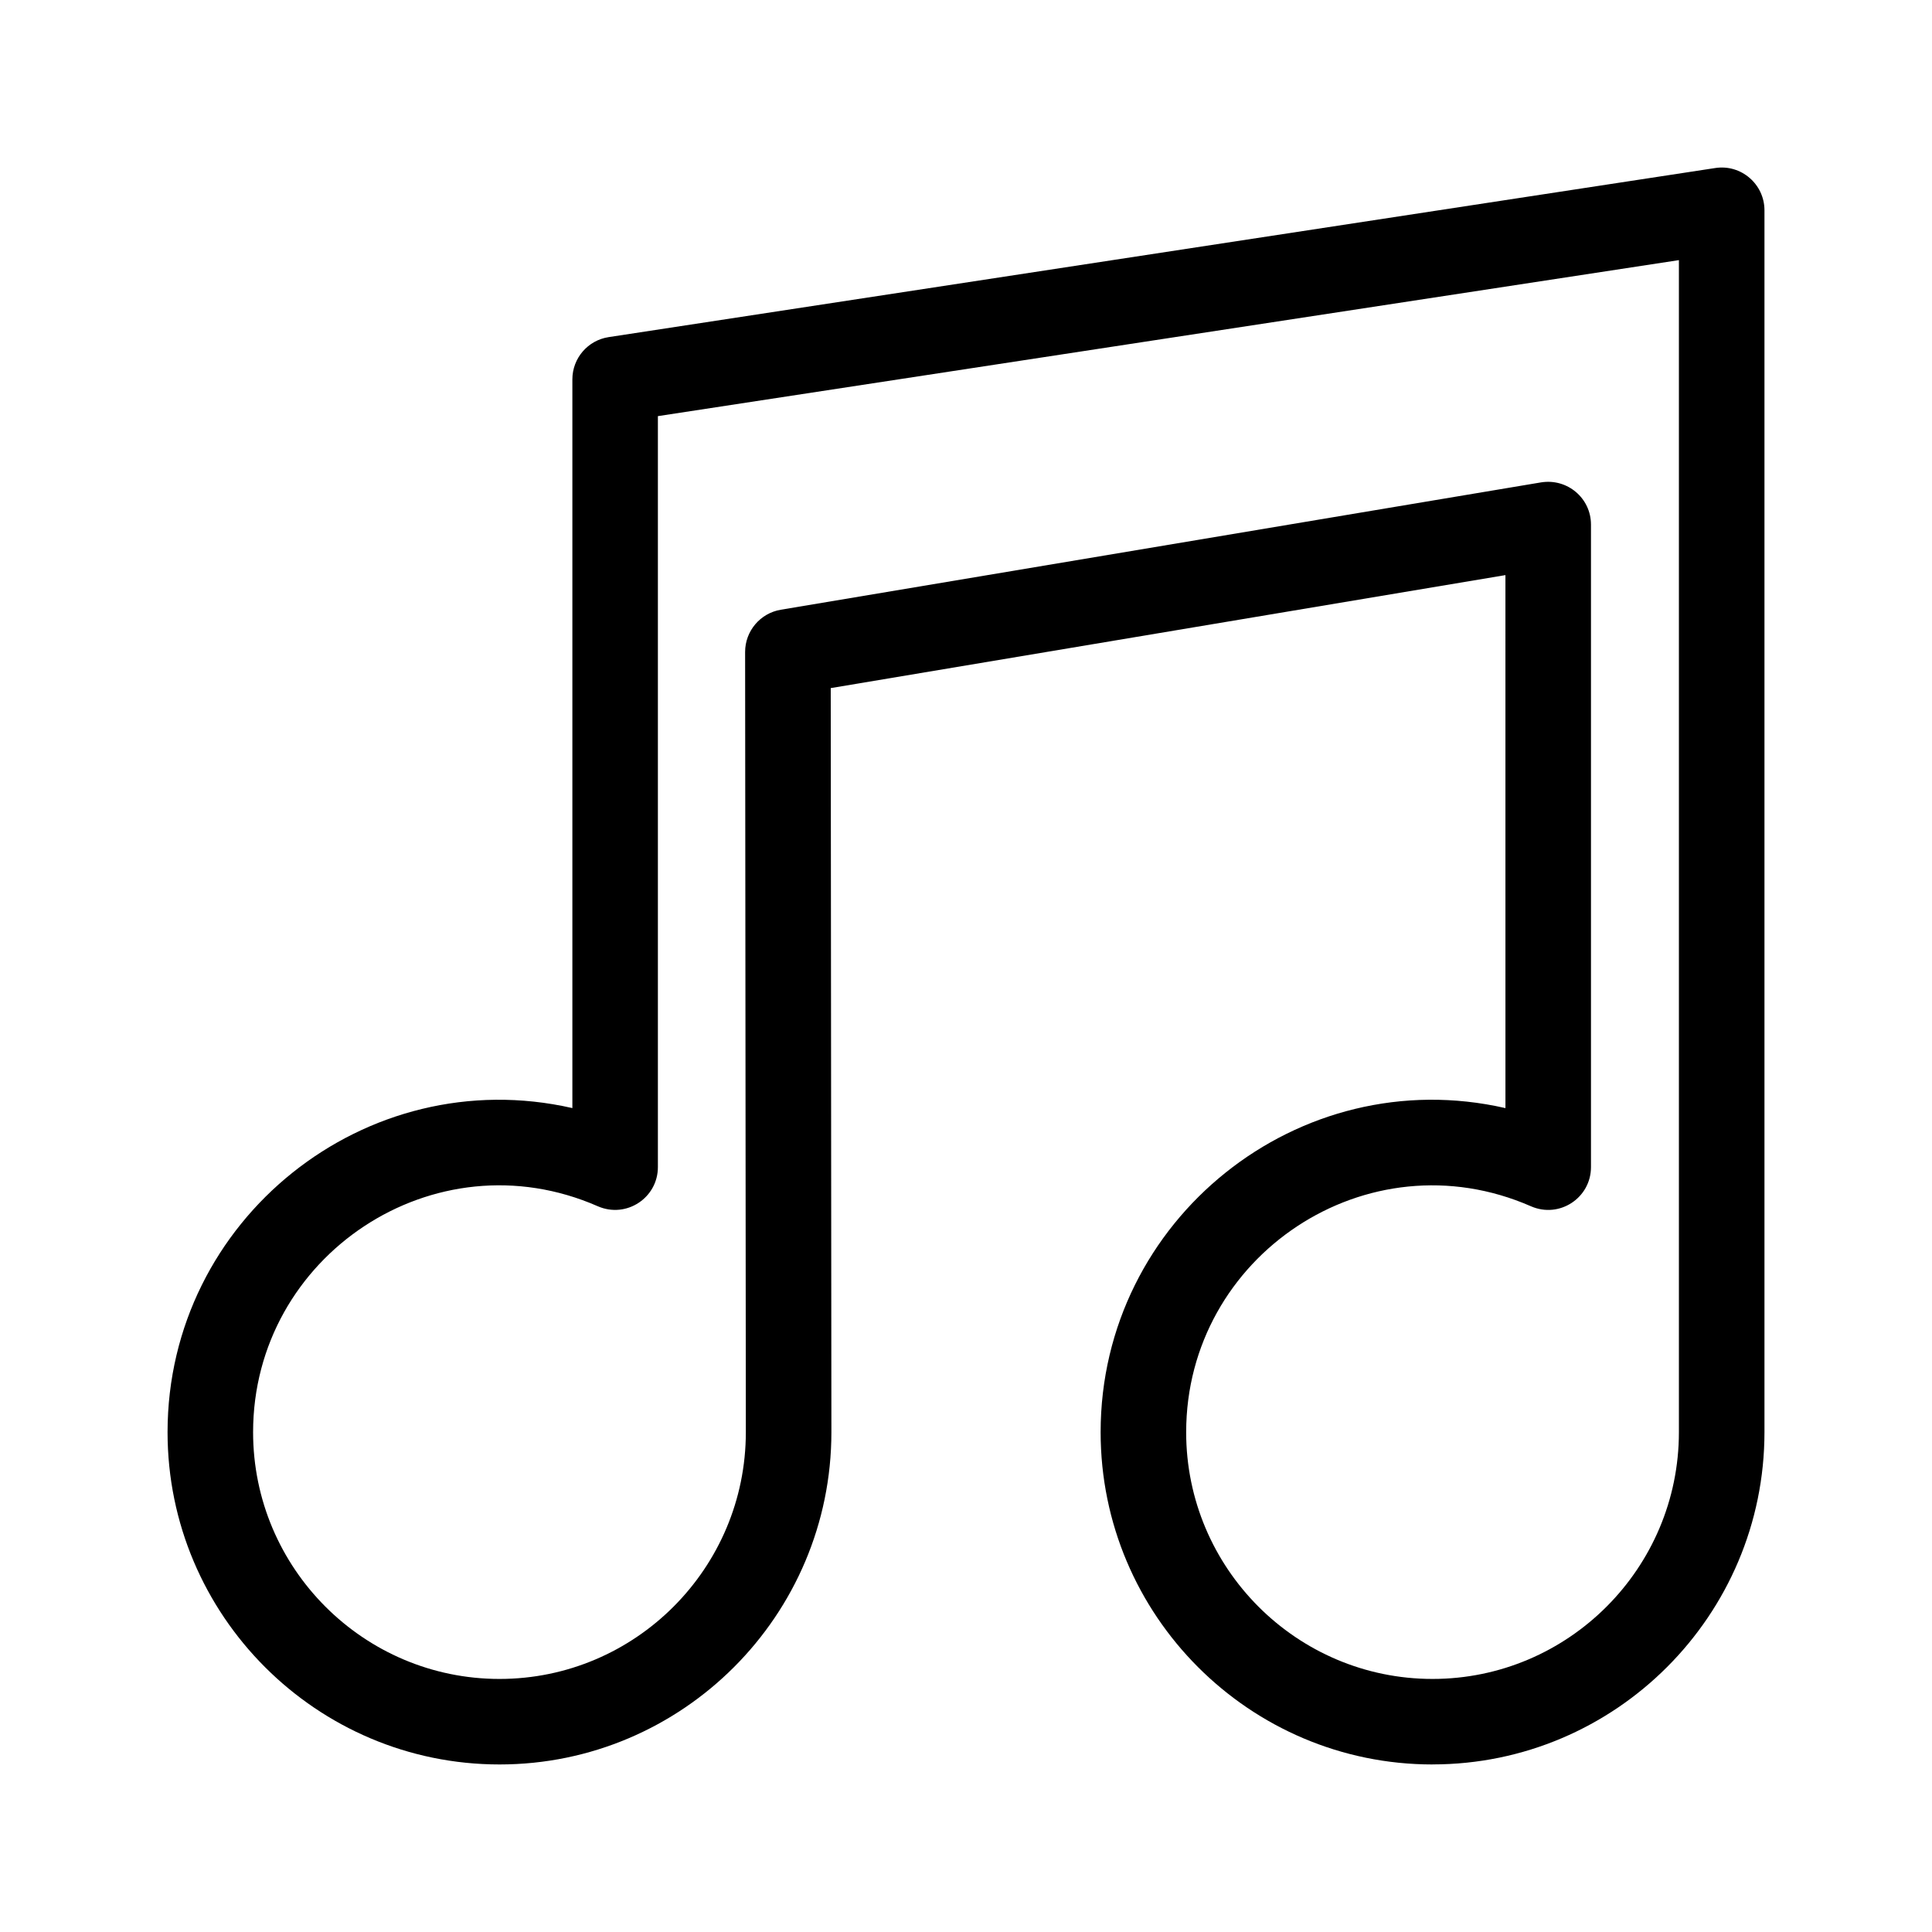
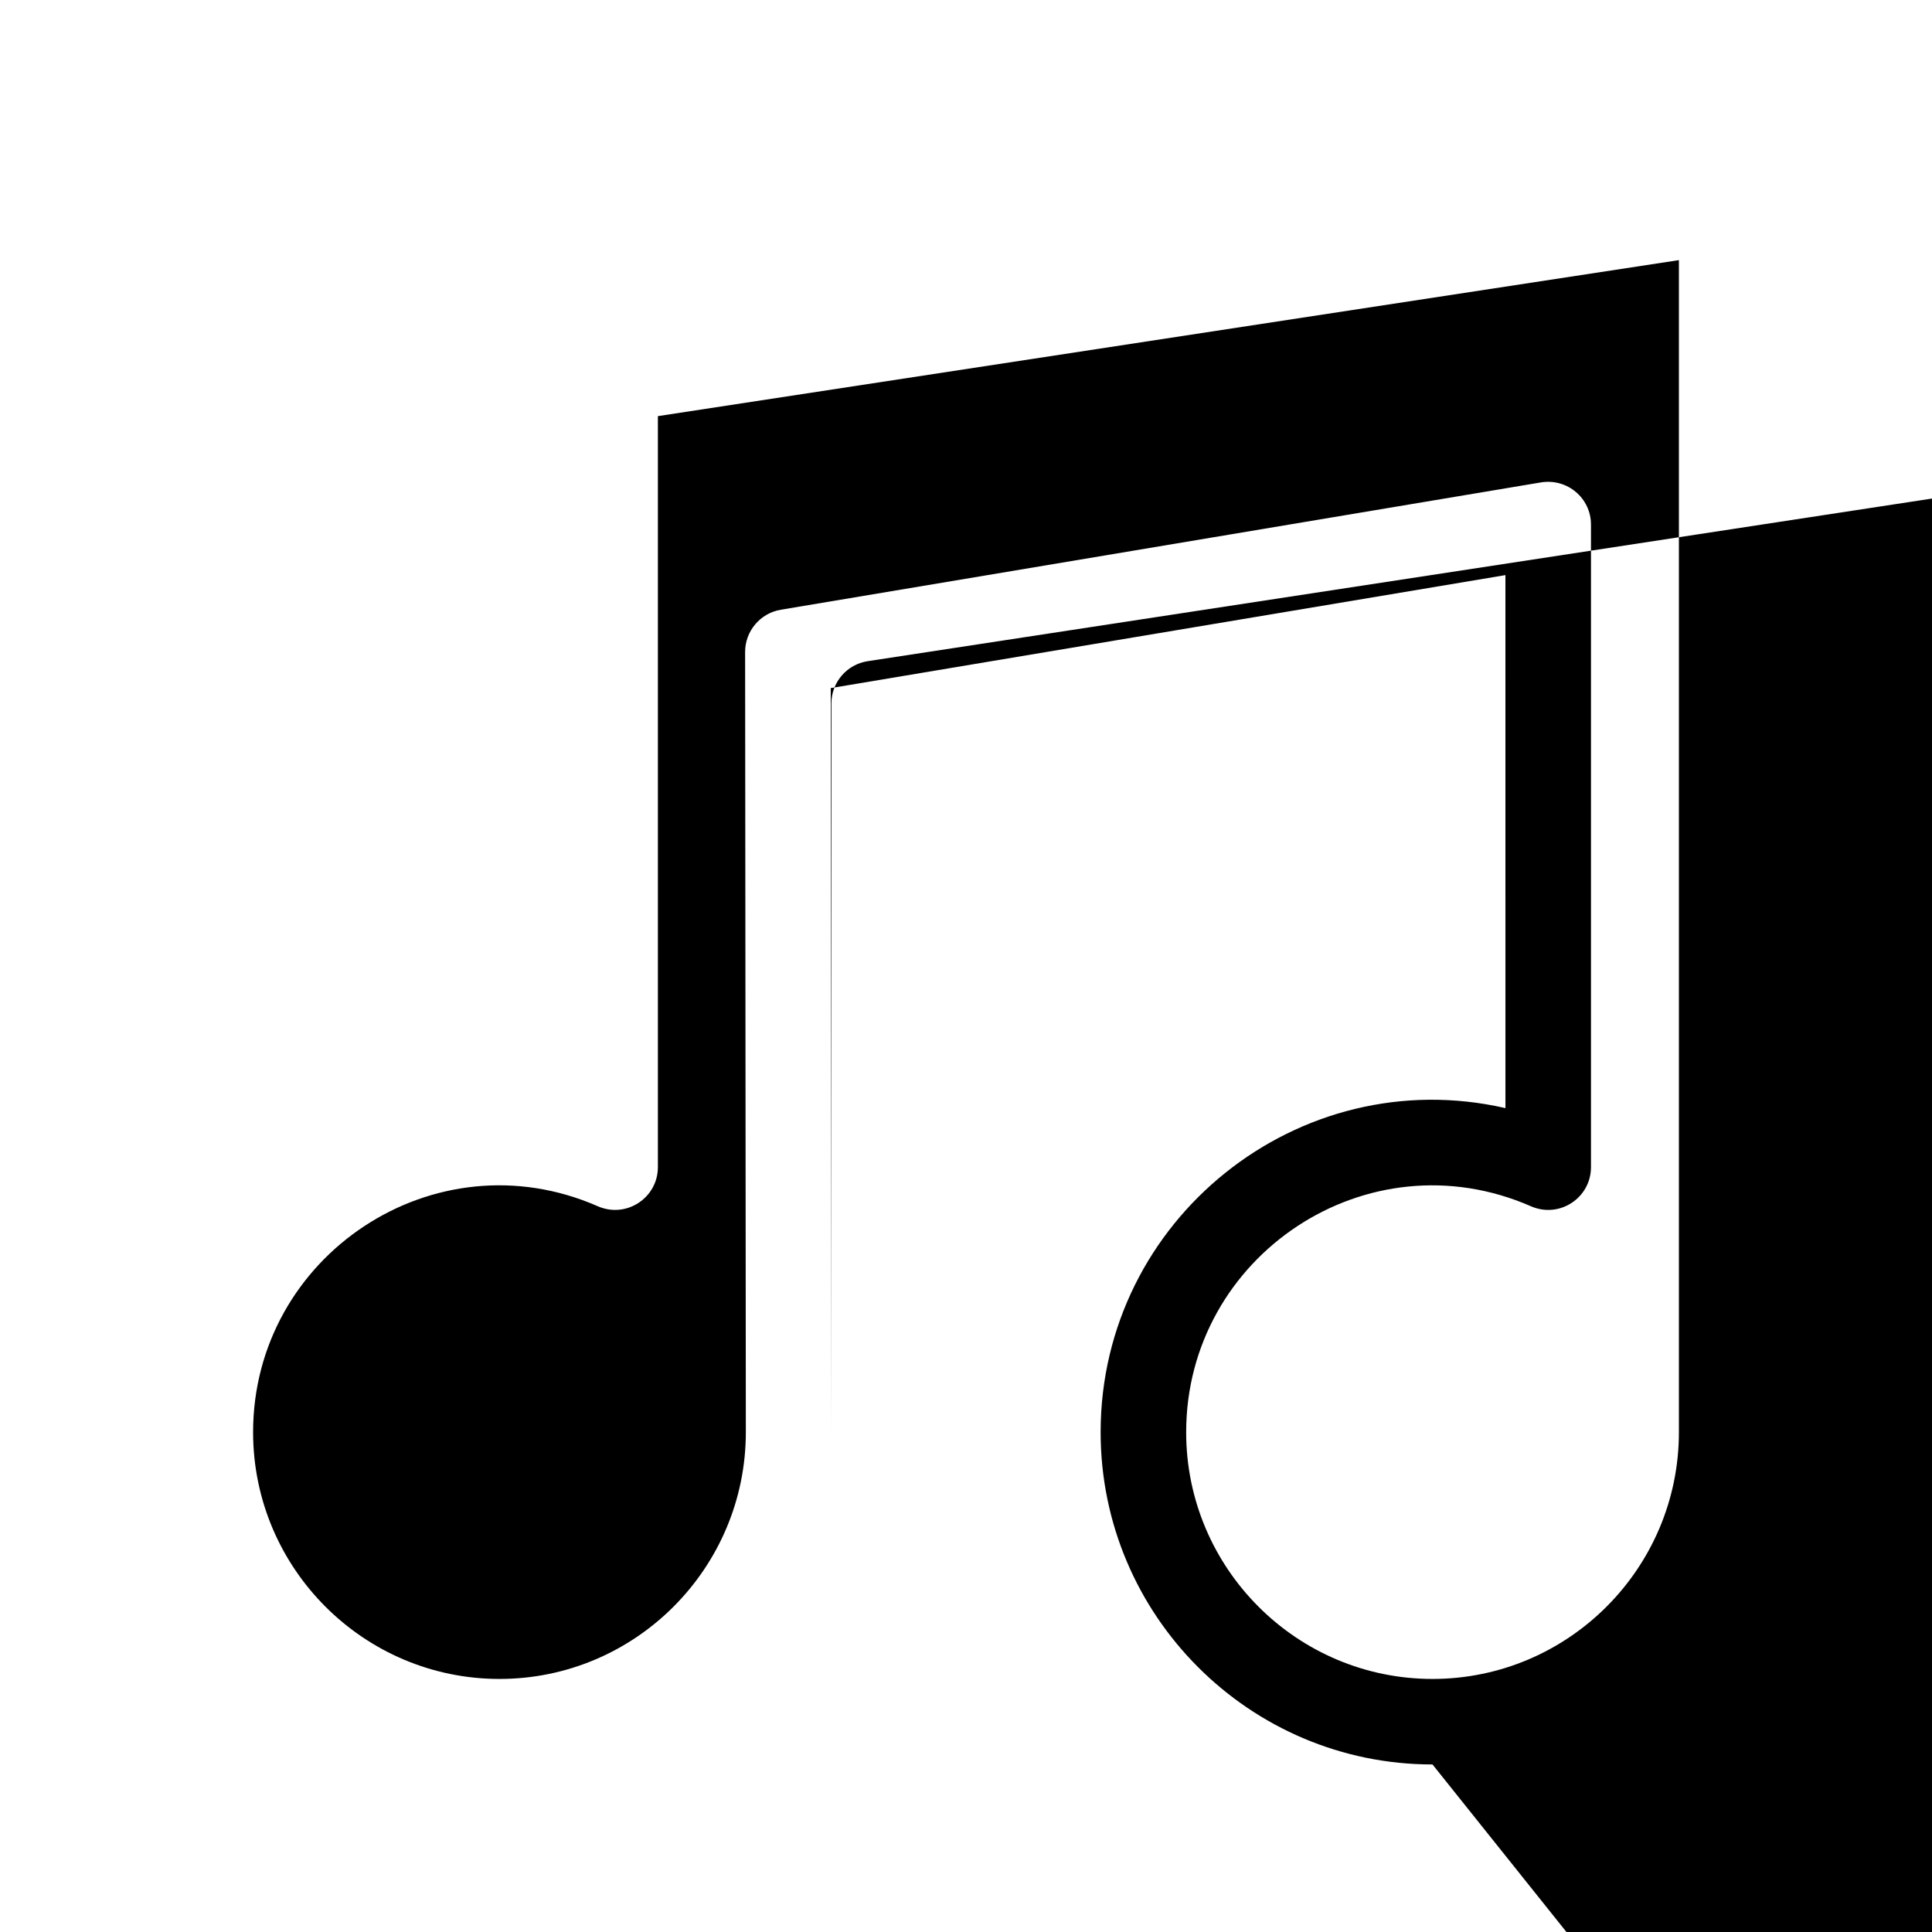
<svg xmlns="http://www.w3.org/2000/svg" fill="#000000" width="800px" height="800px" version="1.1" viewBox="144 144 512 512">
-   <path d="m523.63 611.6c-48.5 0-87.953-39.504-87.953-88.062 0-56.402 52.551-98.383 107.28-85.879l-0.004-141.25-178.8 29.945 0.176 197.18c0 48.562-39.453 88.066-87.953 88.066-48.504 0-87.973-39.504-87.973-88.055 0-56.406 52.543-98.359 107.28-85.891v-193.11c0-5.602 4.09-10.363 9.621-11.203l293.25-44.809c6.859-1.062 13.047 4.285 13.047 11.199v323.8c0 48.555-39.469 88.059-87.969 88.059zm-65.285-88.055c0 36.051 29.285 65.391 65.285 65.391 35.996 0 65.297-29.344 65.297-65.391v-310.61l-270.58 41.344v199.02c0 8.113-8.324 13.66-15.895 10.383-43.316-19.012-91.379 13.125-91.379 59.863 0 36.051 29.297 65.391 65.297 65.391 36.004 0 65.285-29.336 65.285-65.391l-0.191-206.77c0-5.535 4-10.273 9.461-11.191l201.49-33.75c6.961-1.113 13.211 4.191 13.211 11.18v170.29c0 8.113-8.309 13.66-15.879 10.383-43.395-19.012-91.398 13.145-91.398 59.863z" />
+   <path d="m523.63 611.6c-48.5 0-87.953-39.504-87.953-88.062 0-56.402 52.551-98.383 107.28-85.879l-0.004-141.25-178.8 29.945 0.176 197.18v-193.11c0-5.602 4.09-10.363 9.621-11.203l293.25-44.809c6.859-1.062 13.047 4.285 13.047 11.199v323.8c0 48.555-39.469 88.059-87.969 88.059zm-65.285-88.055c0 36.051 29.285 65.391 65.285 65.391 35.996 0 65.297-29.344 65.297-65.391v-310.61l-270.58 41.344v199.02c0 8.113-8.324 13.66-15.895 10.383-43.316-19.012-91.379 13.125-91.379 59.863 0 36.051 29.297 65.391 65.297 65.391 36.004 0 65.285-29.336 65.285-65.391l-0.191-206.77c0-5.535 4-10.273 9.461-11.191l201.49-33.75c6.961-1.113 13.211 4.191 13.211 11.18v170.29c0 8.113-8.309 13.66-15.879 10.383-43.395-19.012-91.398 13.145-91.398 59.863z" />
</svg>